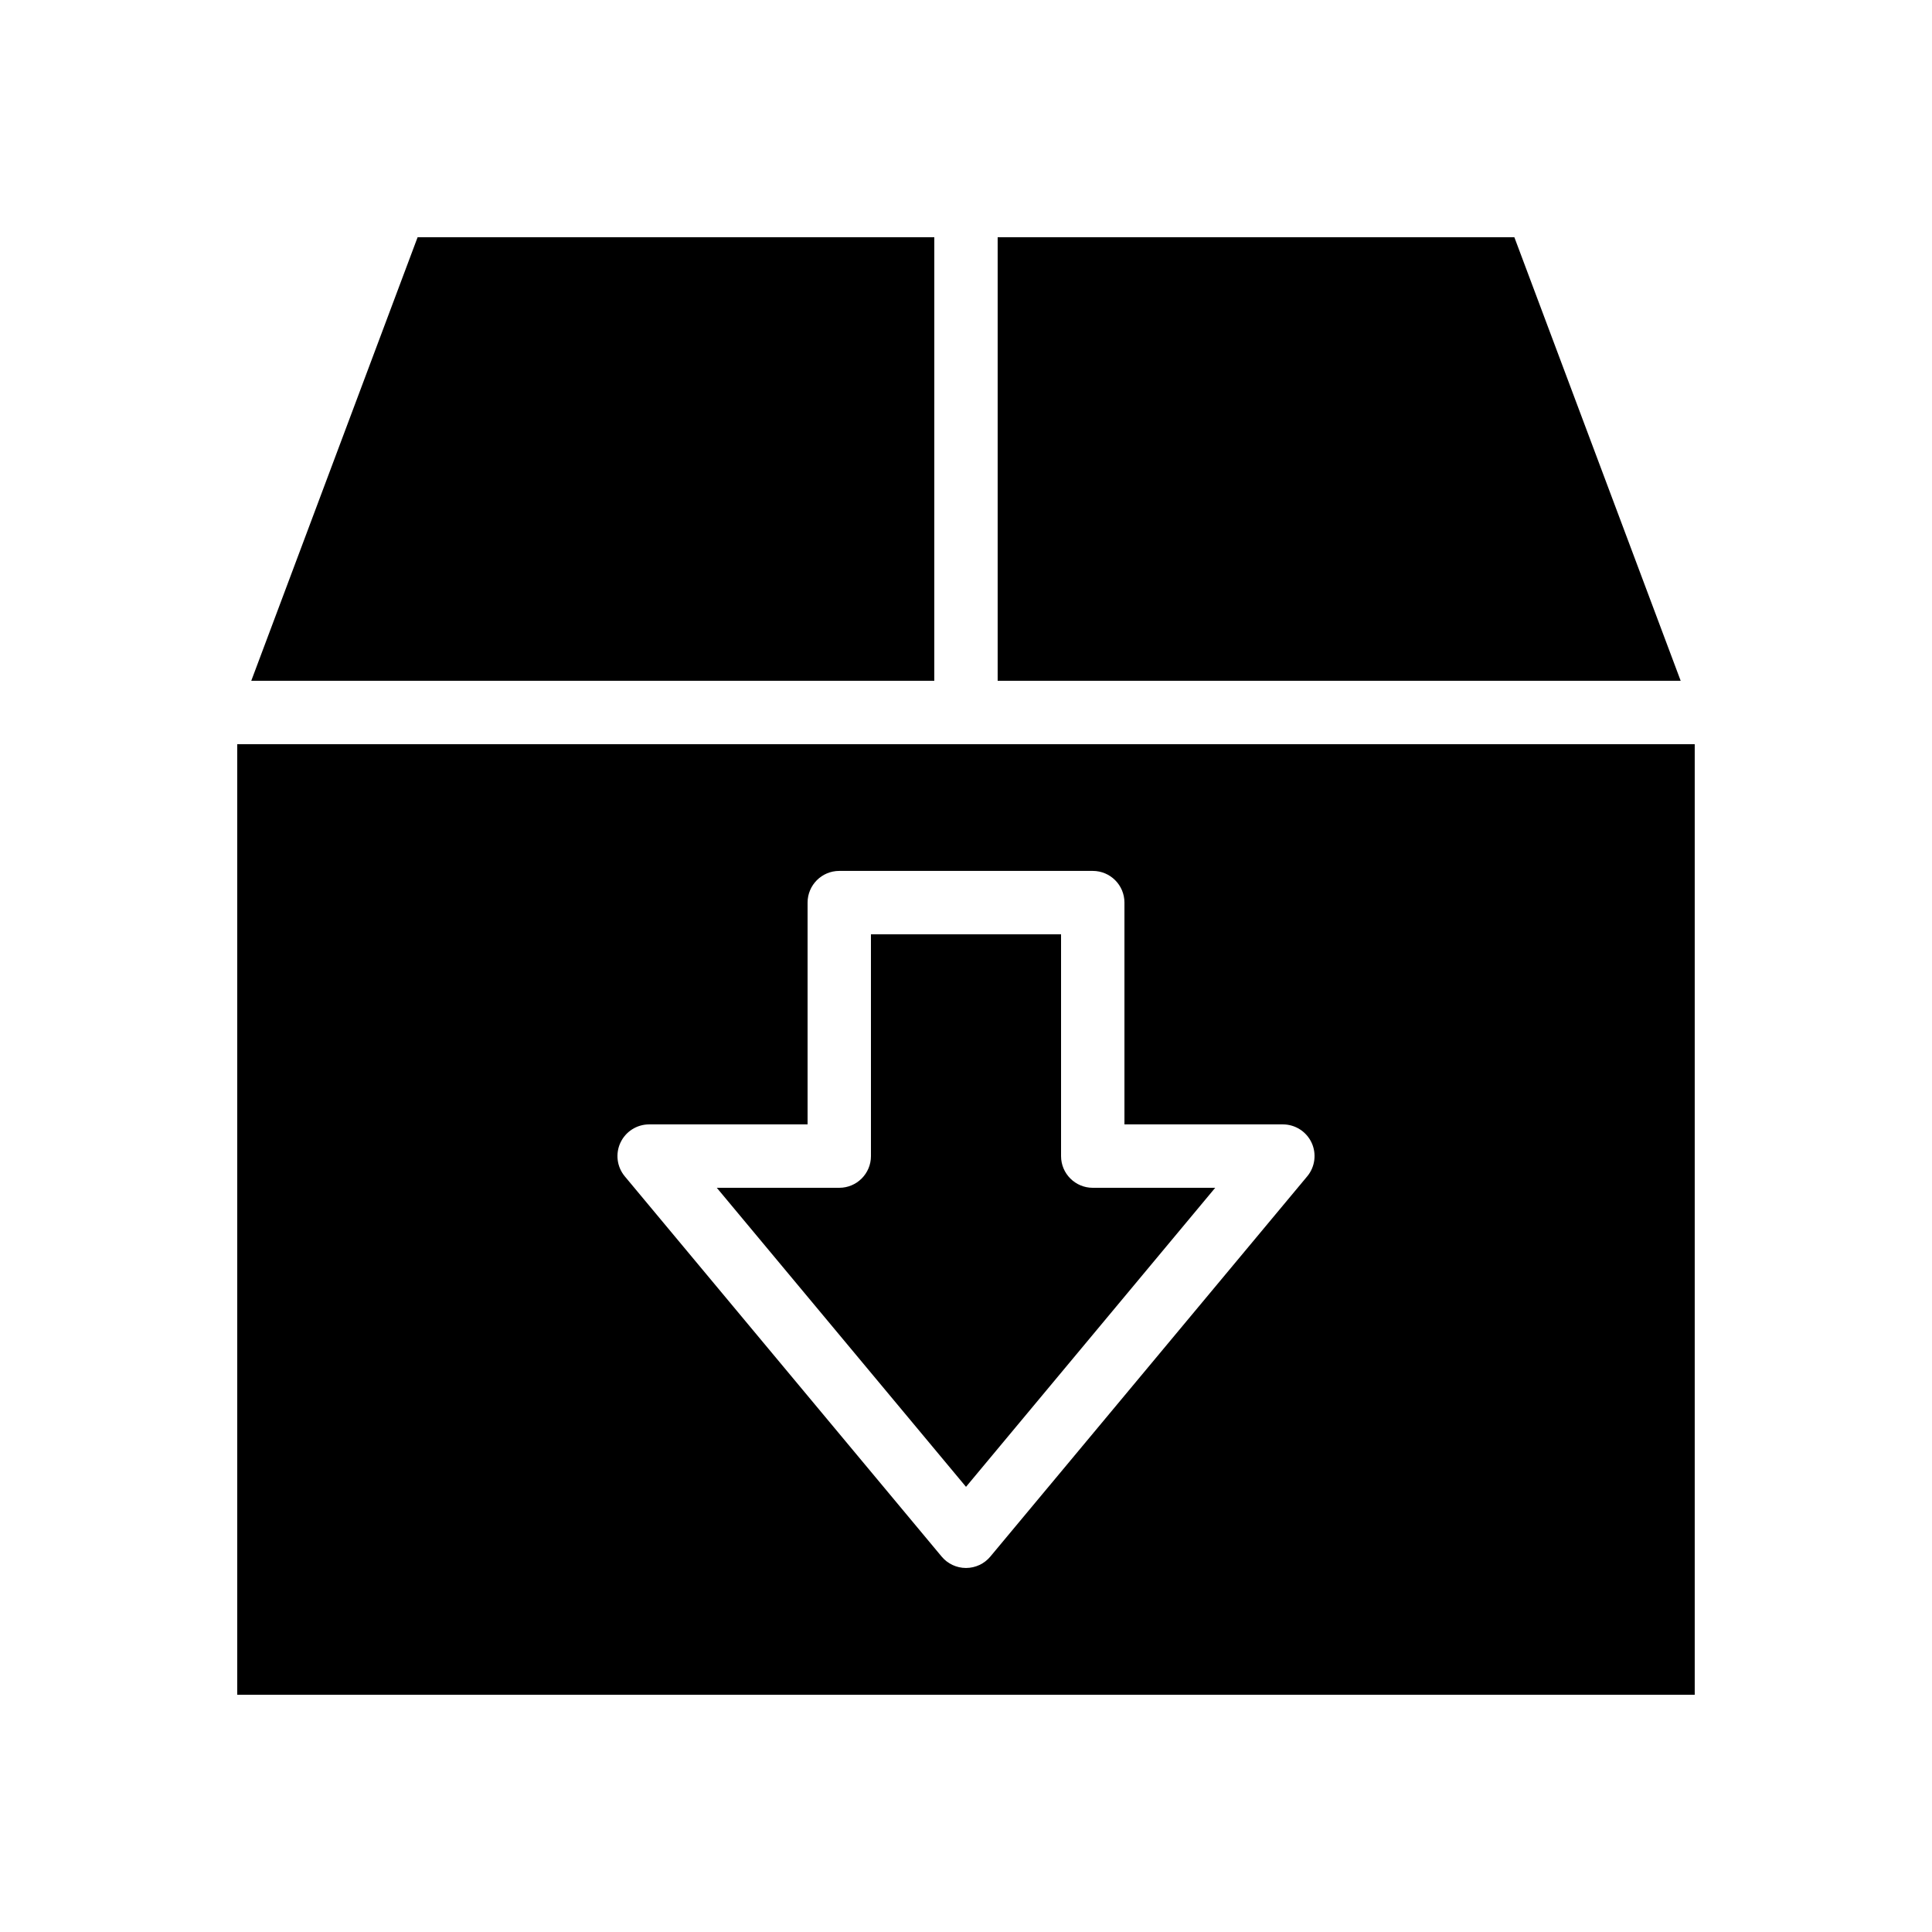
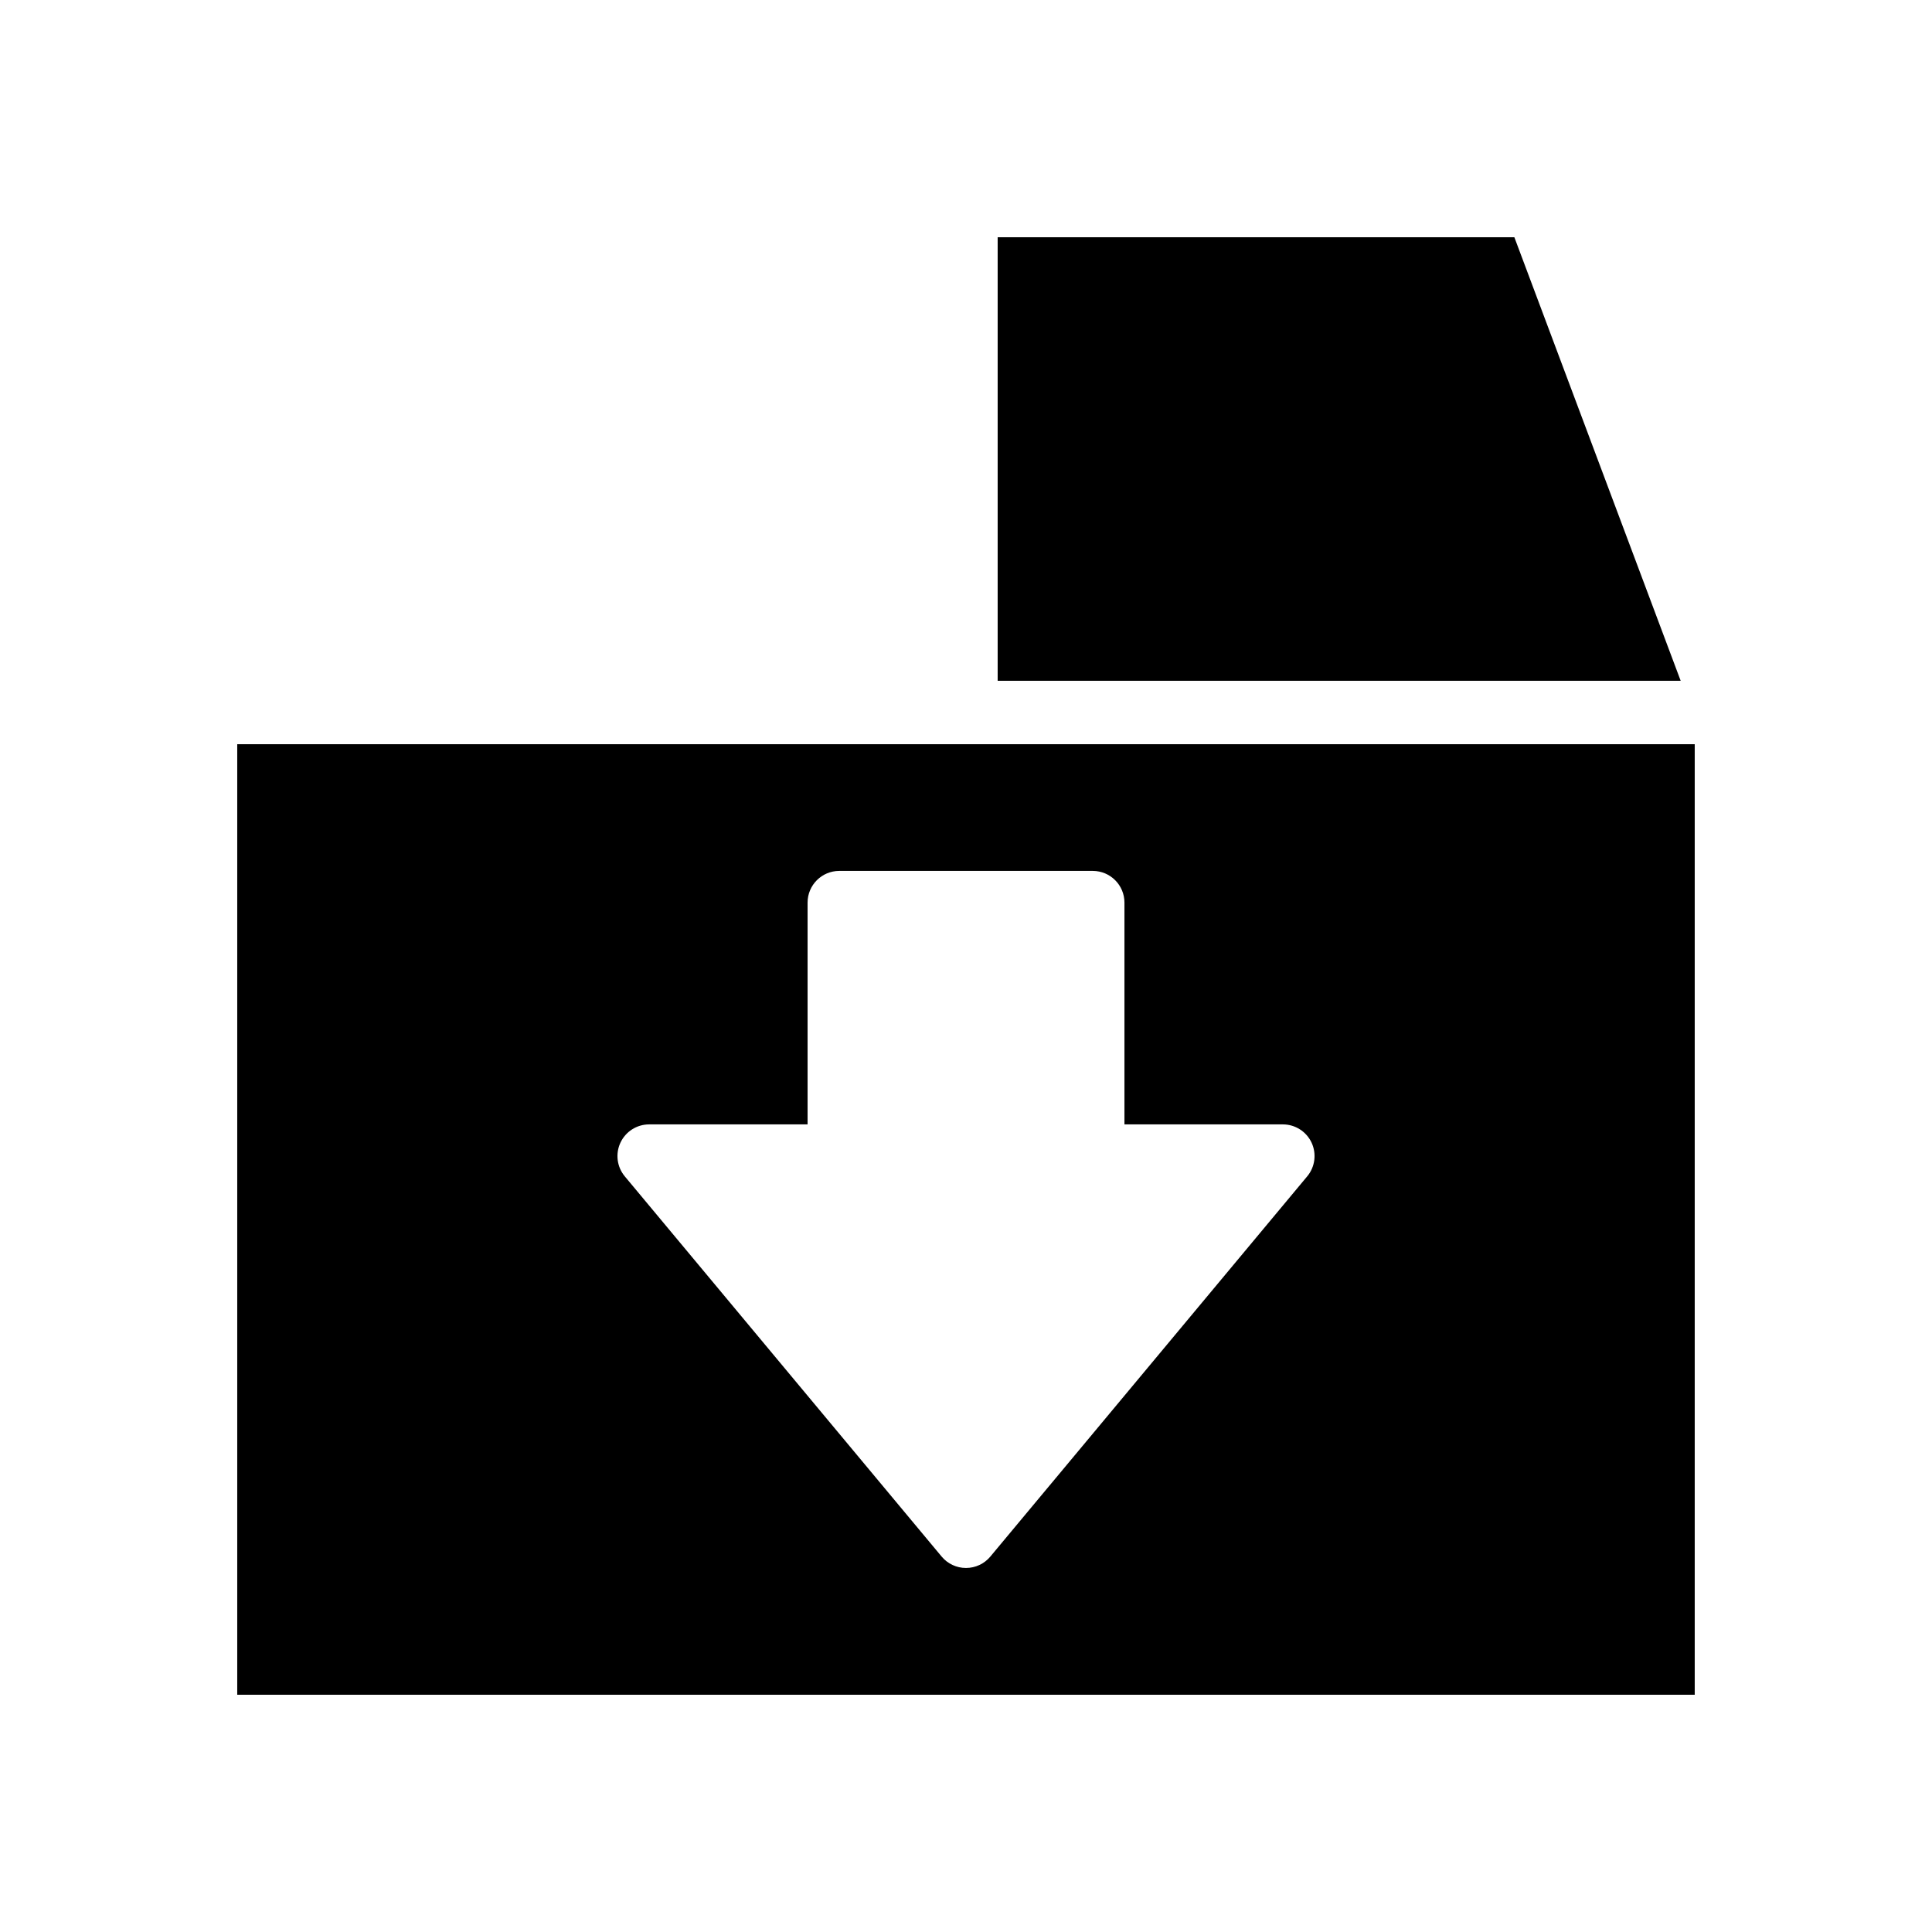
<svg xmlns="http://www.w3.org/2000/svg" fill="#000000" width="800px" height="800px" version="1.1" viewBox="144 144 512 512">
  <g>
-     <path d="m391.6 206.87h-136.93l-44.086 117.55h181.01z" />
-     <path d="m425.19 450.38v-58.777h-50.383l0.004 58.777c0 4.637-3.758 8.398-8.398 8.398h-32.453l66.043 79.25 66.039-79.25h-32.453c-4.637 0-8.398-3.762-8.398-8.398z" />
    <path d="m545.32 206.87h-136.93v117.55h181.01z" />
    <path d="m400 341.22h-193.13v251.91h386.25v-251.91zm90.418 114.53-83.969 100.76c-1.594 1.914-3.957 3.019-6.453 3.019-2.492 0-4.856-1.105-6.449-3.019l-83.969-100.76c-2.086-2.504-2.535-5.988-1.152-8.938 1.383-2.949 4.348-4.836 7.606-4.836h41.984v-58.777c0-4.637 3.758-8.398 8.398-8.398h67.176c4.637 0 8.398 3.758 8.398 8.398v58.777h41.984c3.258 0 6.223 1.887 7.606 4.836 1.375 2.949 0.926 6.434-1.16 8.938z" />
  </g>
</svg>